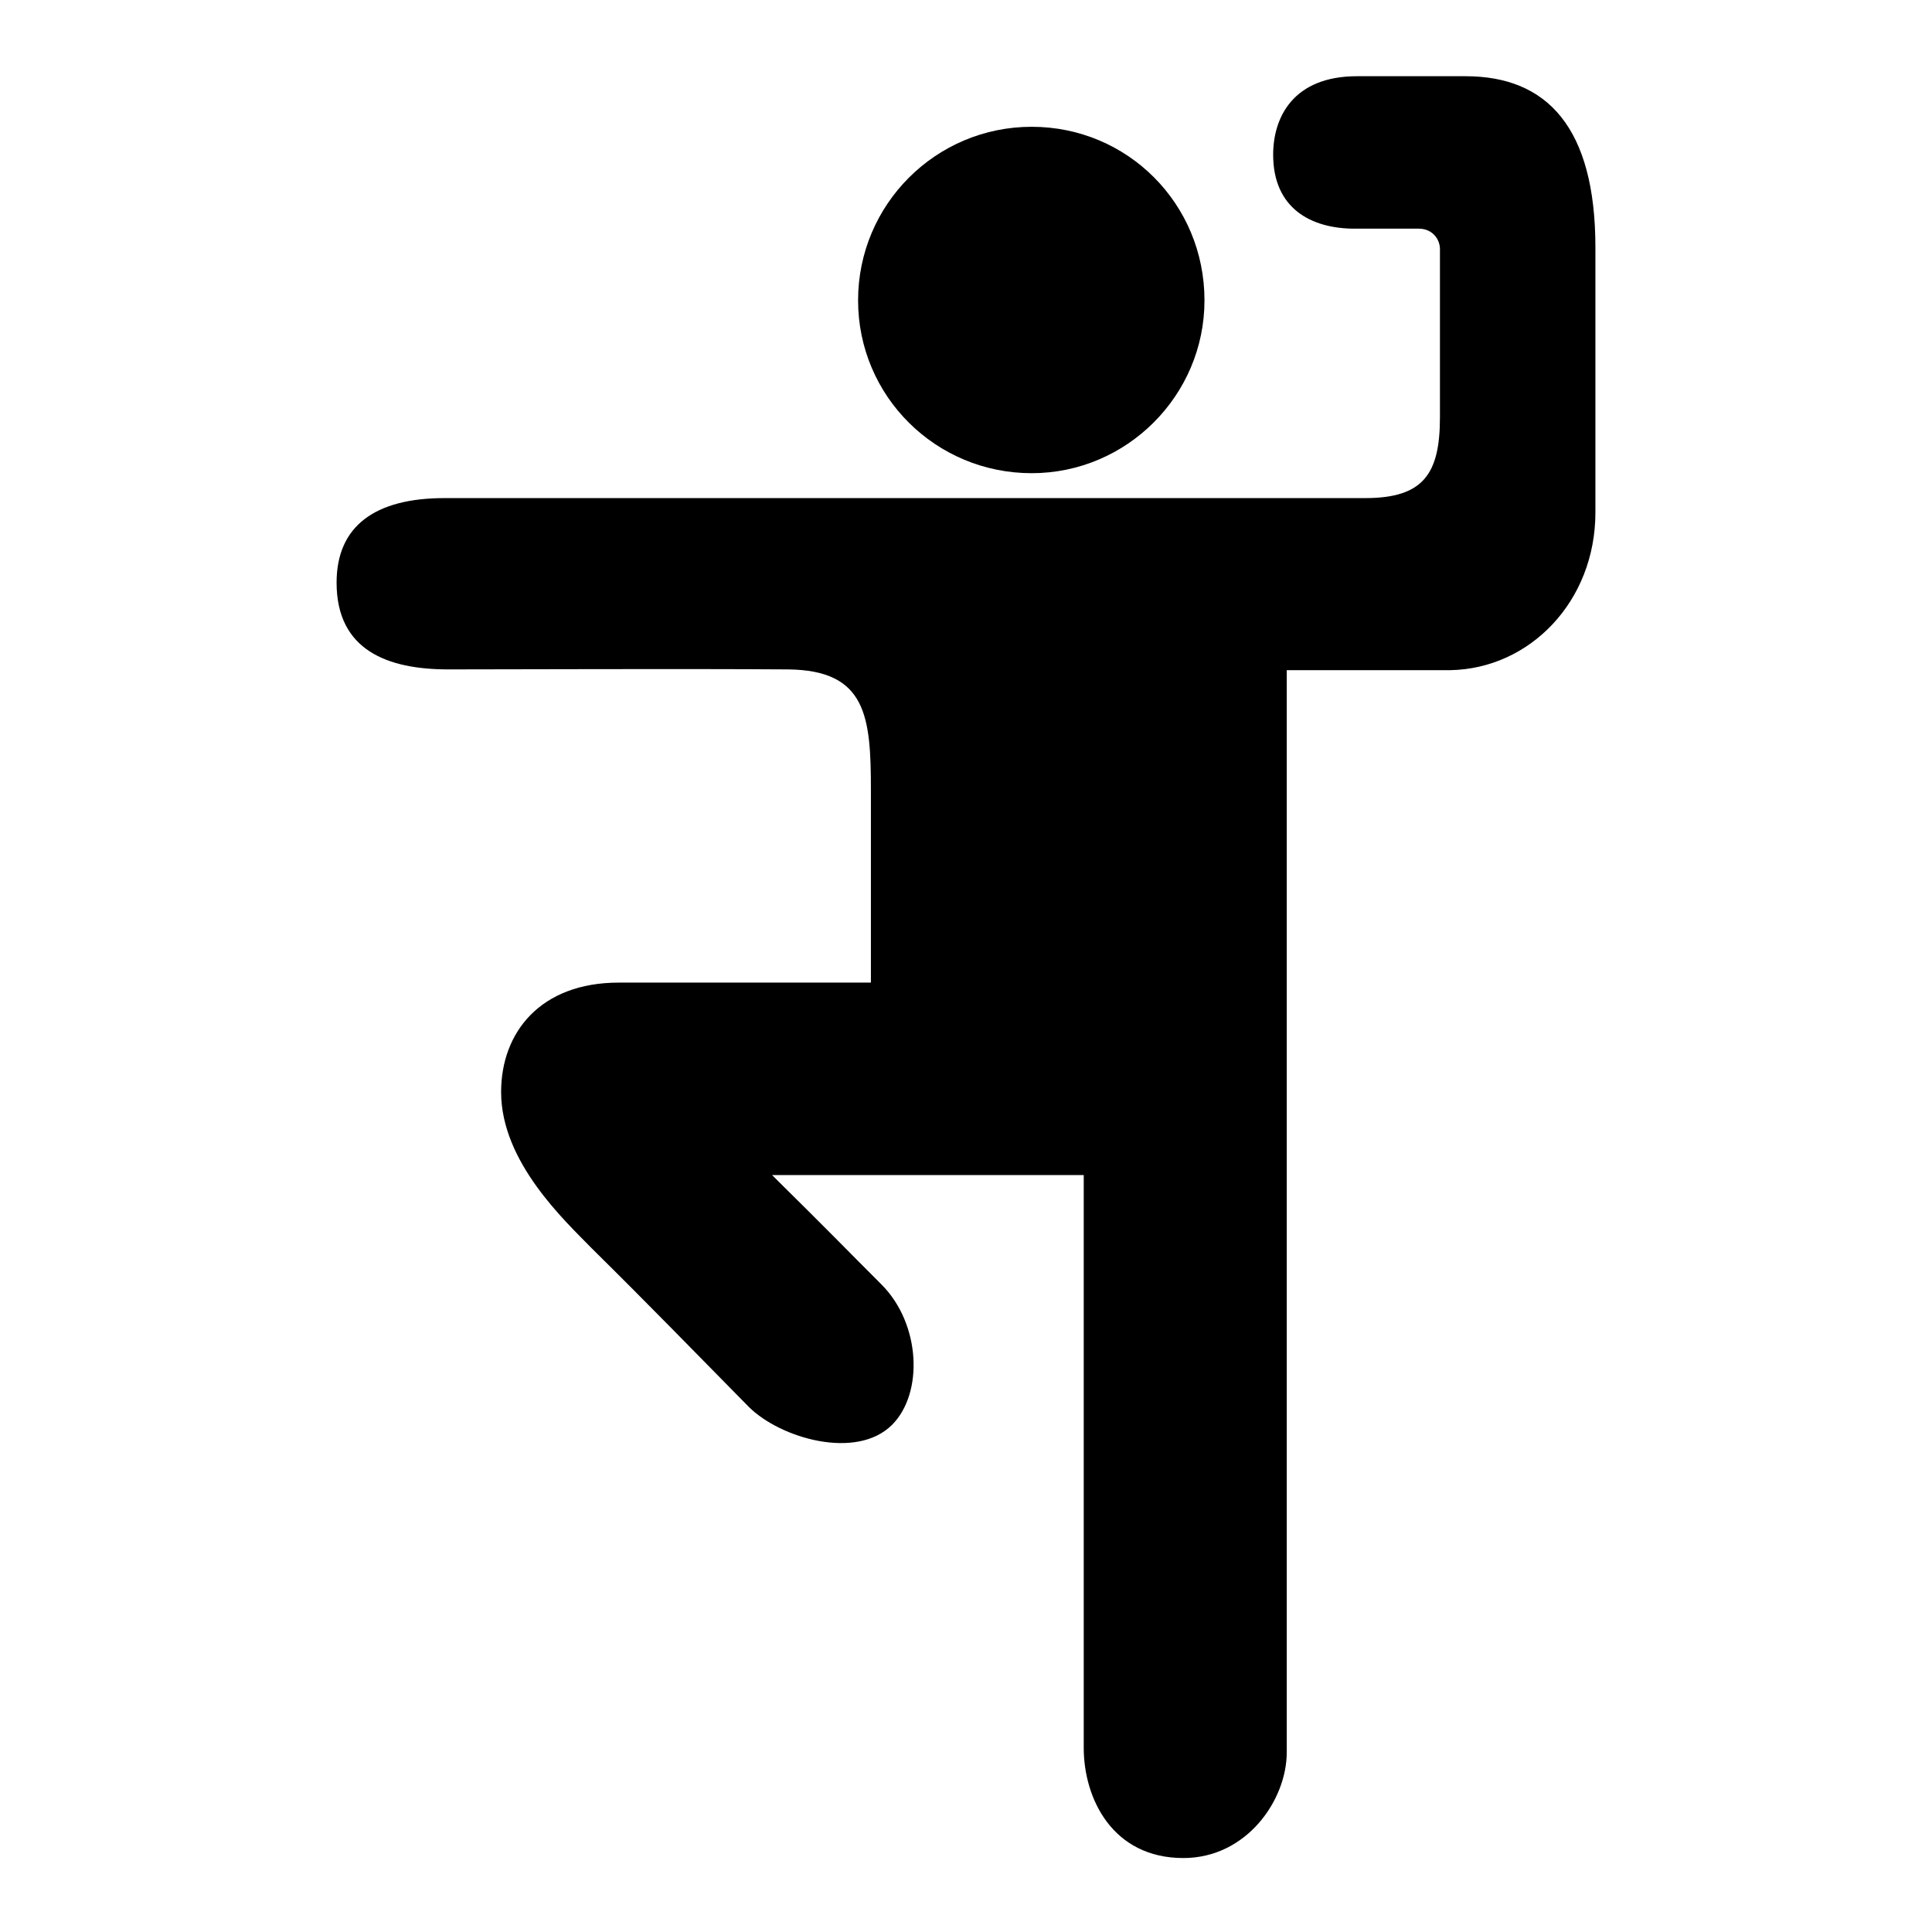
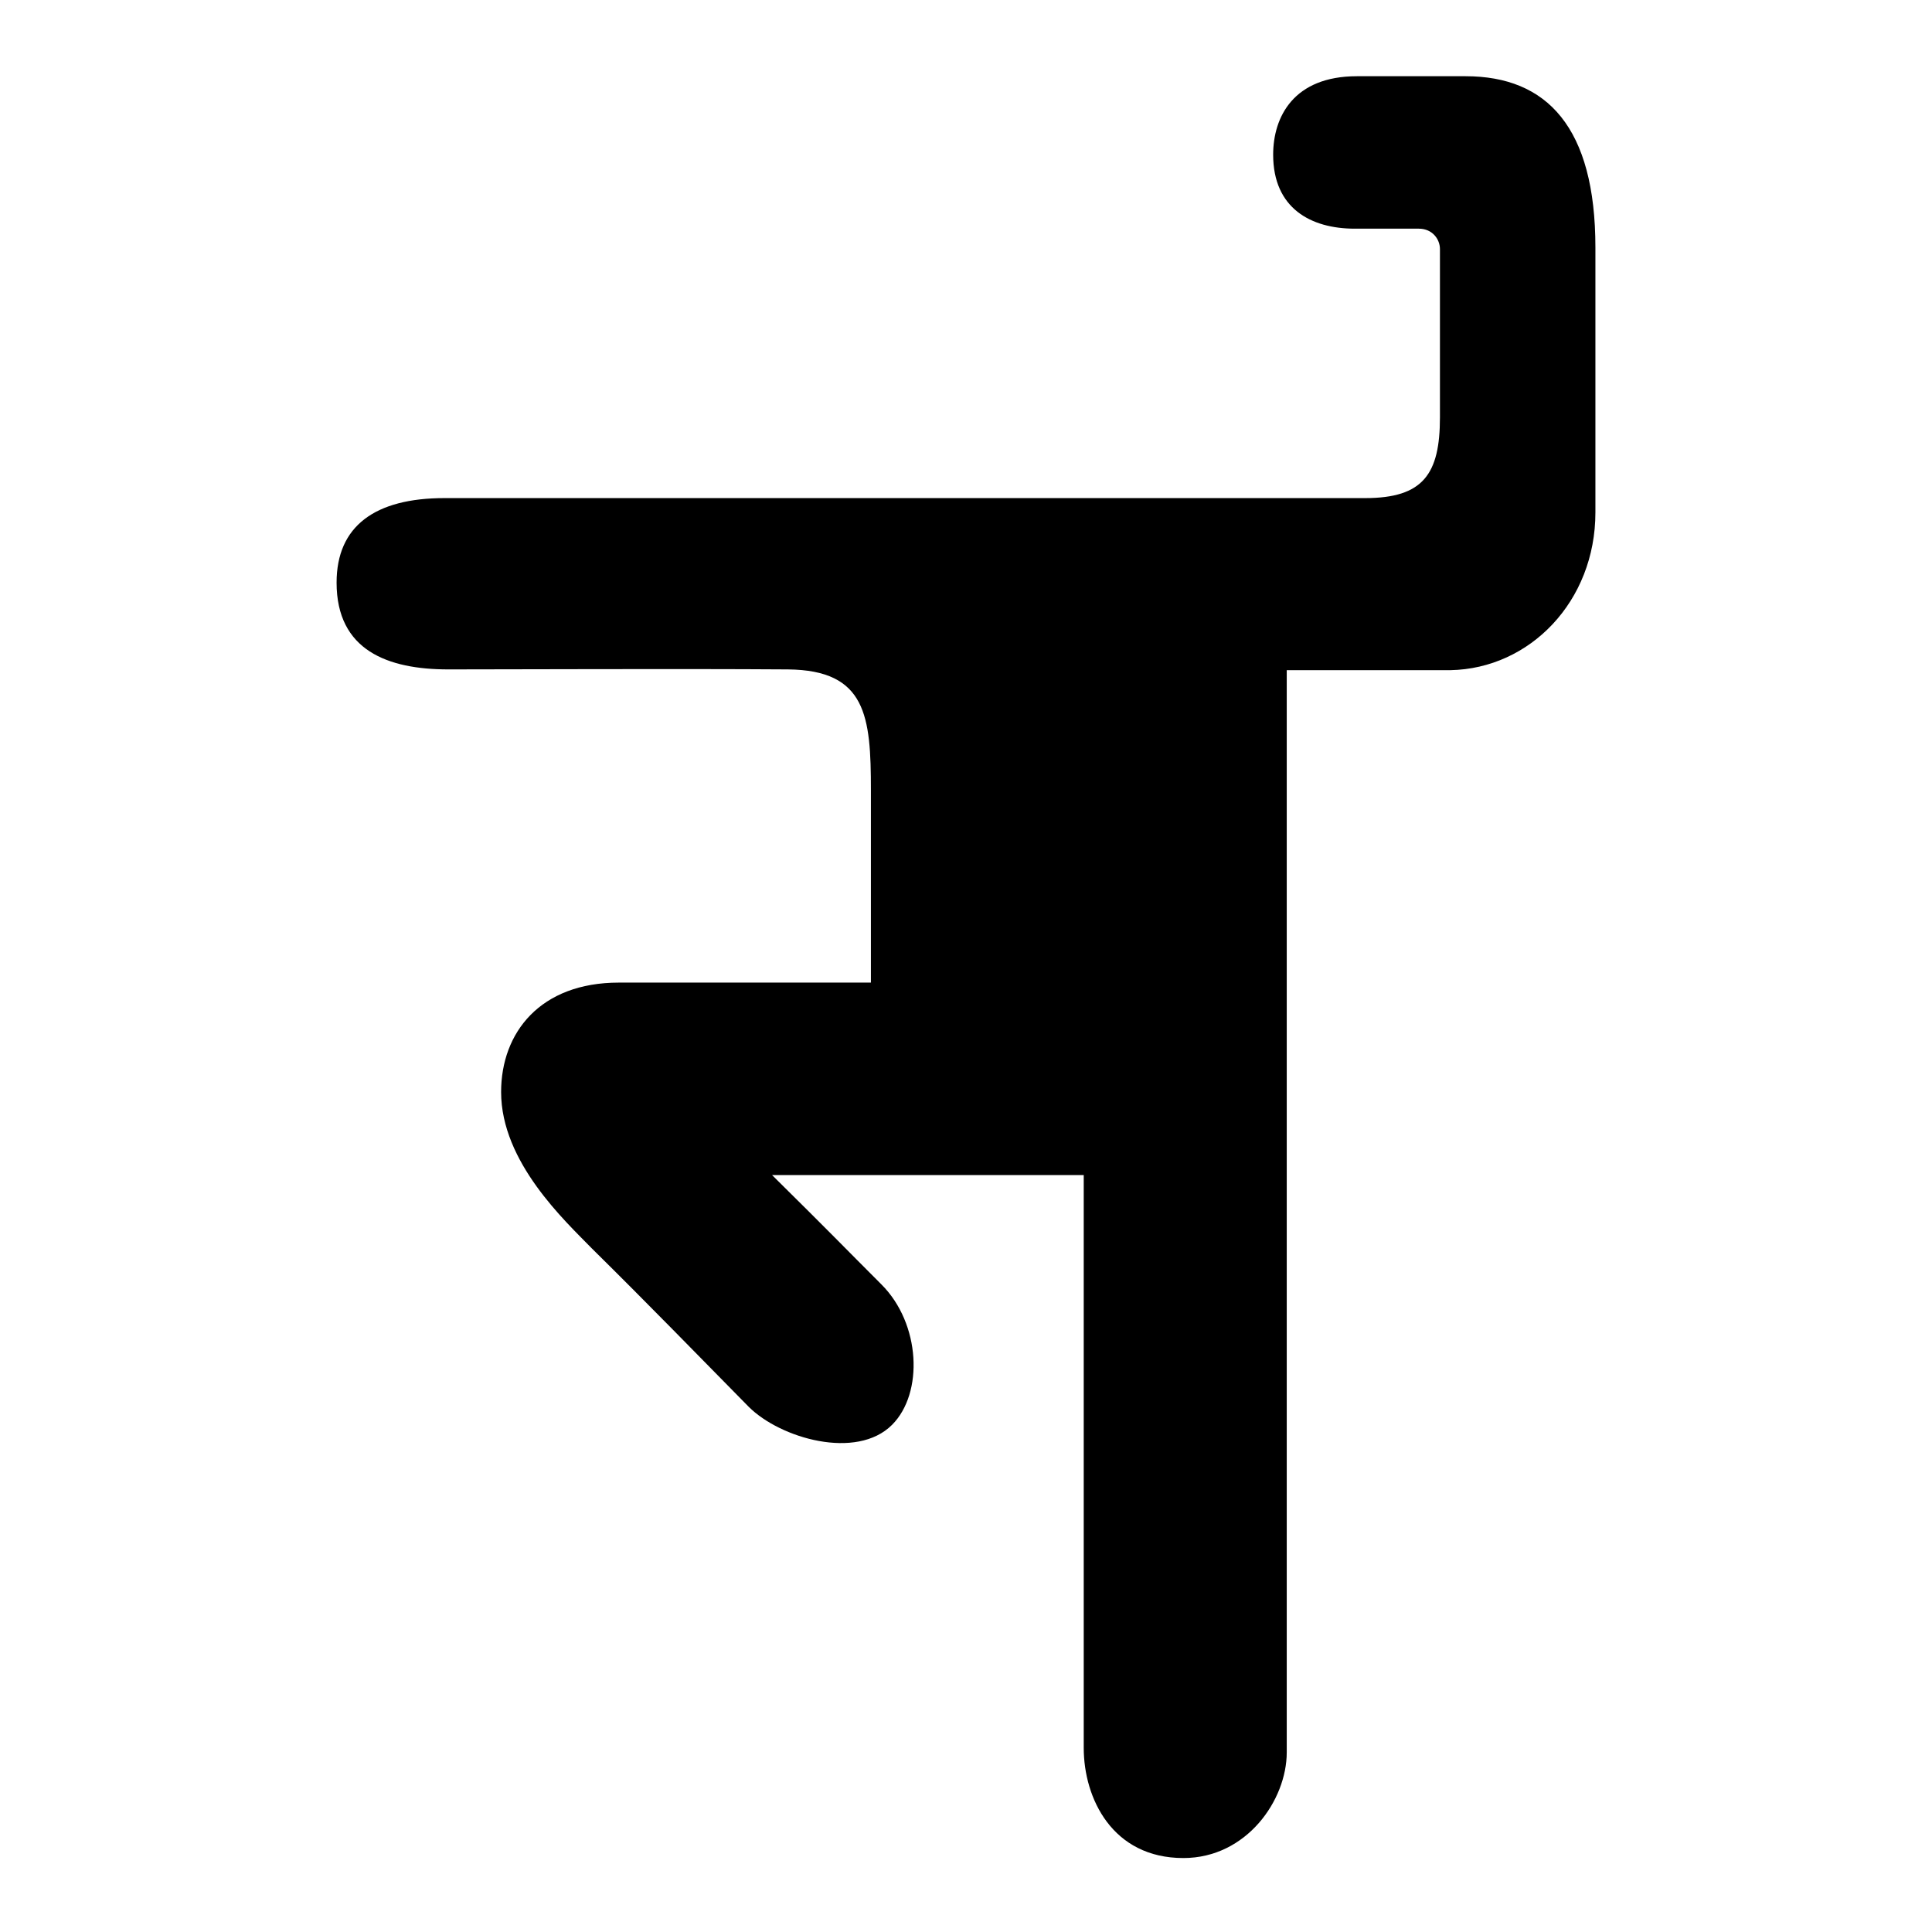
<svg xmlns="http://www.w3.org/2000/svg" version="1.1" x="0px" y="0px" viewBox="0 0 256 256" enable-background="new 0 0 256 256" xml:space="preserve">
  <g>
    <g>
      <path fill="#000000" d="M211.4,67.9c0-13.8,0-14,0-35.1c0-15.9-6.4-22.7-17.2-22.7c-3.8,0-6.8,0-14.4,0c-8.4,0-11.1,5.4-11.1,10.4c0,7.1,5,9.8,10.8,9.8c3,0,6.8,0,8.5,0c1.8,0,2.8,1.4,2.8,2.7c0,7.4,0,13.2,0,22.3c0,7.5-2.2,10.7-9.9,10.7c-42,0-73.8,0-122,0c-9.2,0-14.3,3.7-14.3,11.2c0,9,6.8,11.5,14.8,11.5c8.5,0,30.5-0.1,45,0c10.4,0.1,11,6.2,11,16c0,9.8,0,14.2,0,25.5c-15.1,0-13.4,0-33.4,0c-10.4,0-15.6,6.6-15.6,14.5c0,9.3,8.5,17.1,12,20.7c7.8,7.7,13.8,13.9,20.8,21c4.2,4.2,14.3,7.1,19,2.4c4.2-4.2,3.8-13.4-1.4-18.6c-5.2-5.2-6.3-6.4-14.5-14.5c14.1,0,16.3,0,41.3,0c0,28.3,0,56.8,0,75.9c0,6.7,3.8,14.6,13.2,14.6c8.4,0,13.7-7.7,13.7-14c0-1.9,0-129.8,0-143.4c7.6,0,4.3,0,21.7,0C202.7,88.6,211.4,79.7,211.4,67.9z" />
-       <path fill="#000000" d="M159.6,39.8c0,12.6-10.3,22.9-22.9,22.9c-12.7,0-23-10.2-23-22.9c0-12.7,10.3-23,23-23C149.4,16.8,159.6,27,159.6,39.8z" />
    </g>
  </g>
</svg>